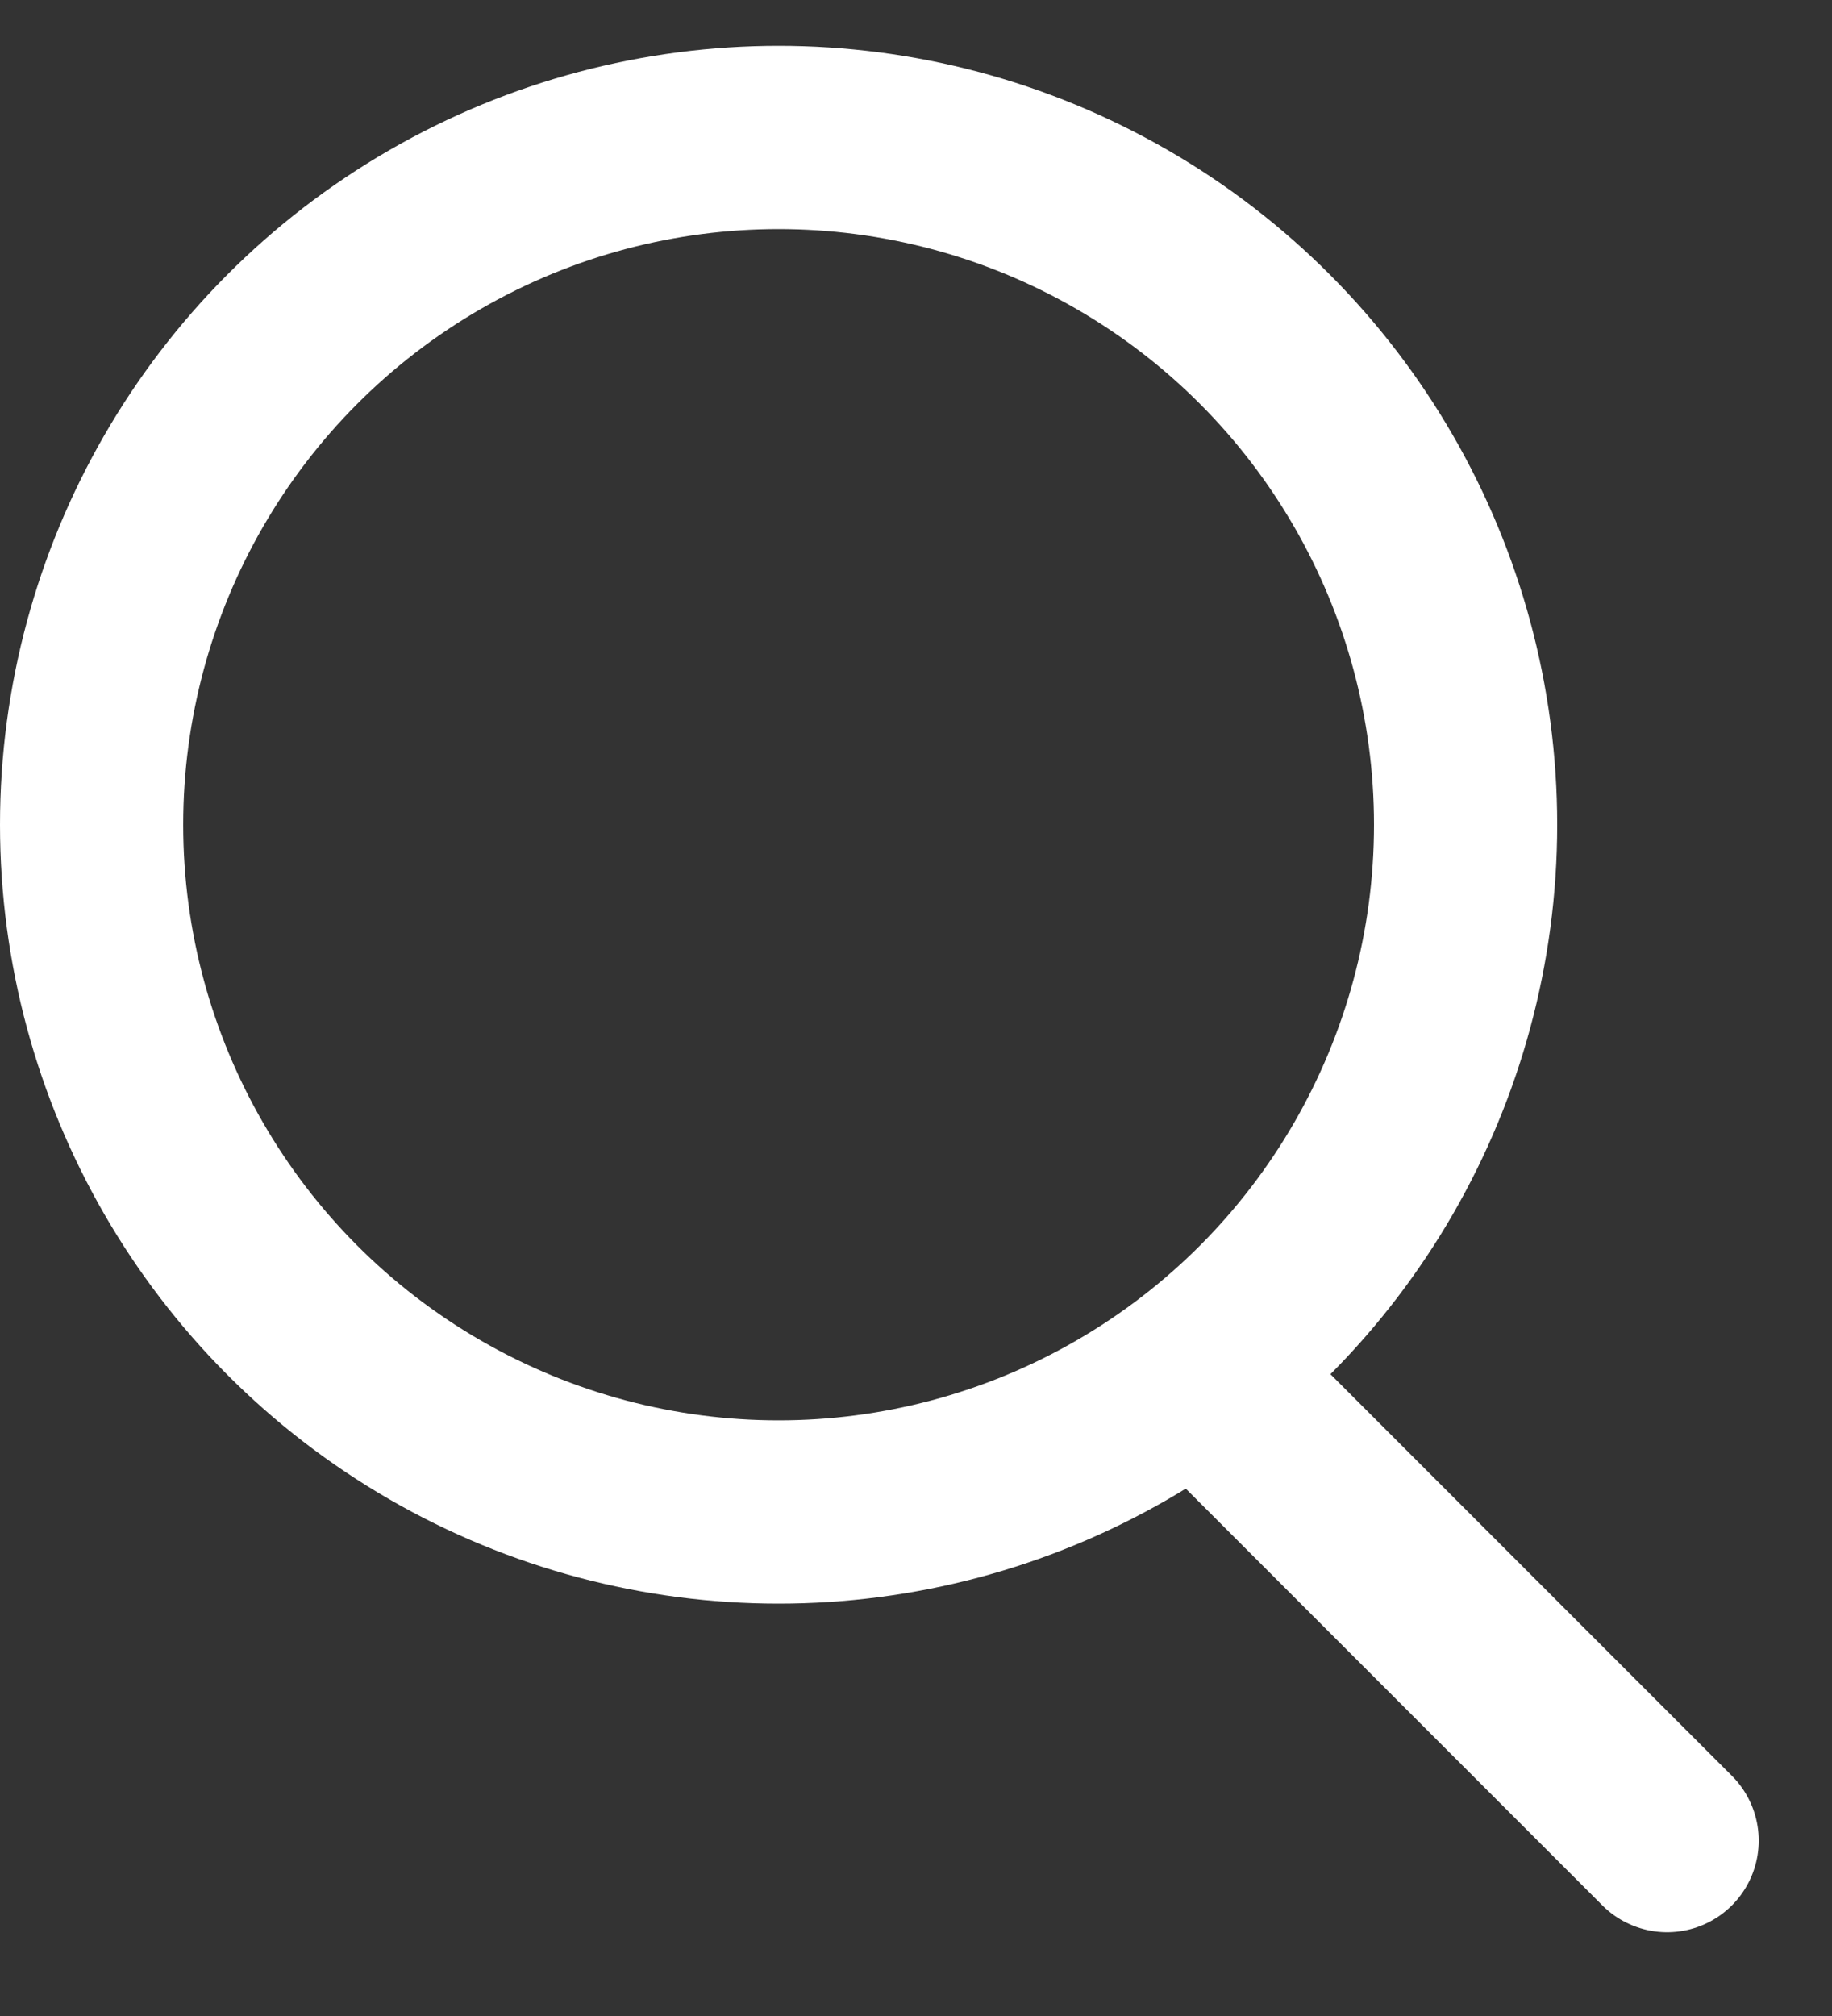
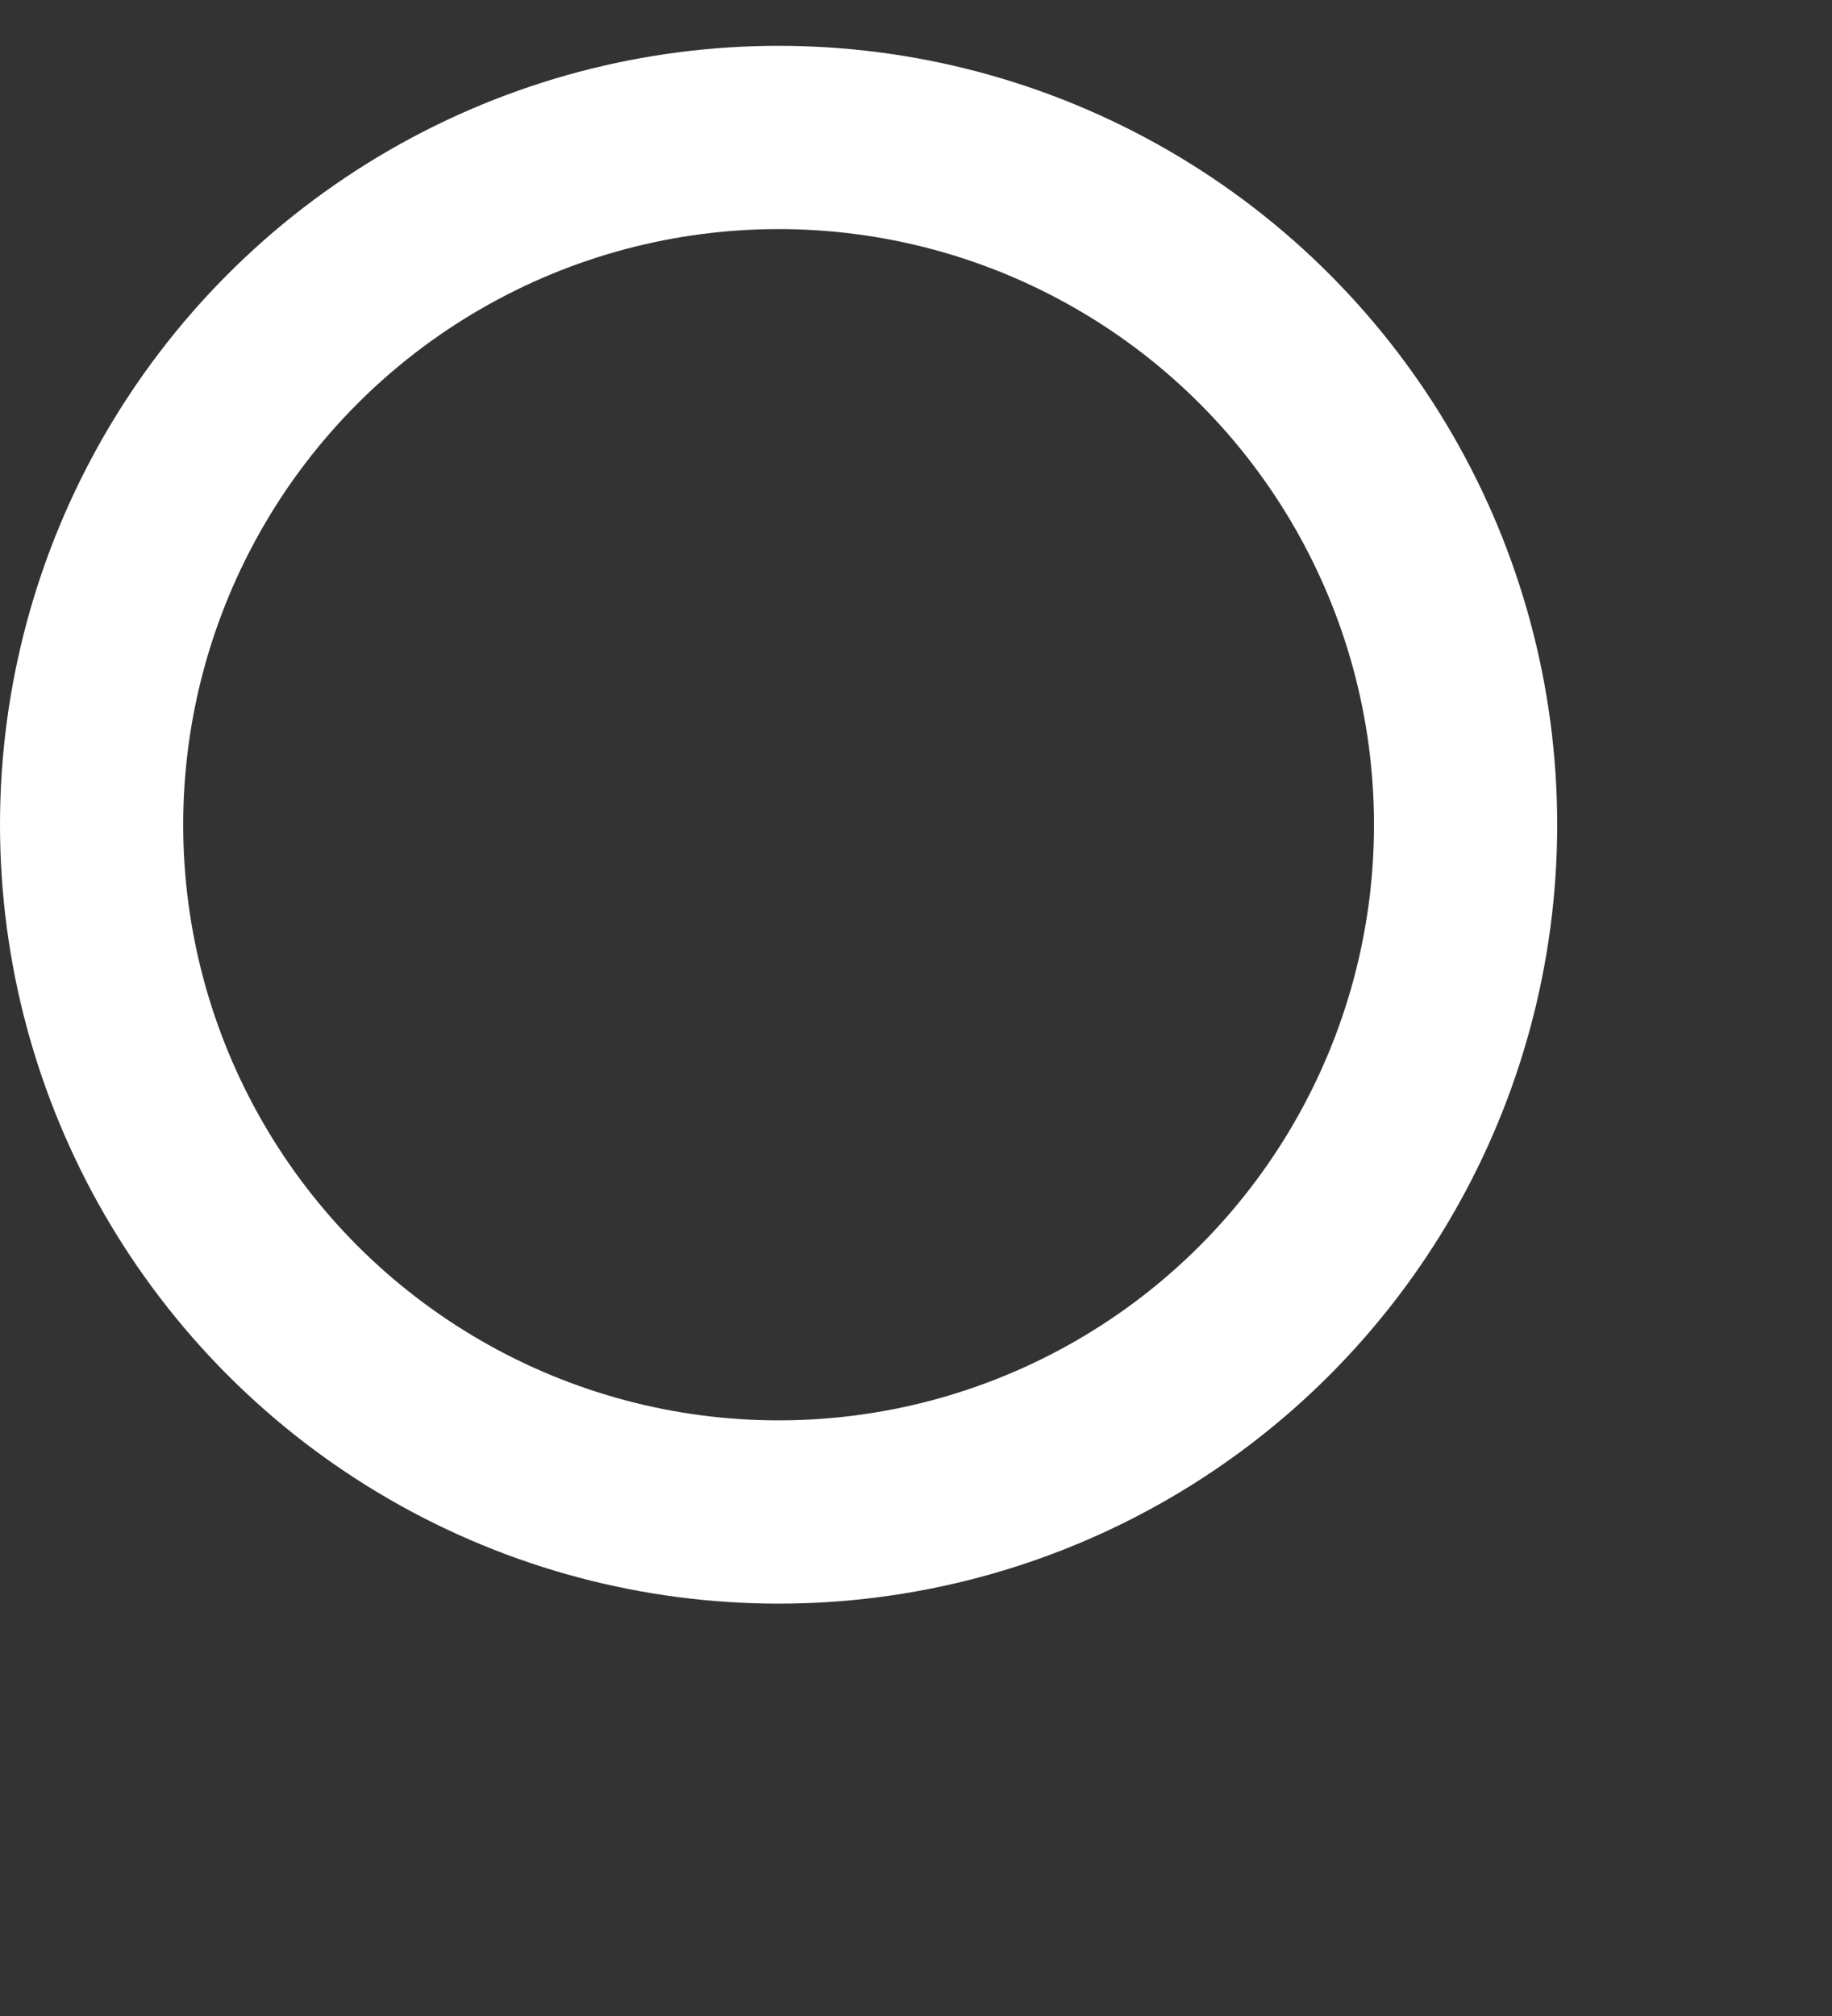
<svg xmlns="http://www.w3.org/2000/svg" fill="none" height="22" viewBox="0 0 20 22" width="20">
  <rect x="0" y="0" width="20" height="22" fill="#333333" stroke="none" />
  <g stroke="#fff" stroke-width="2">
    <circle cx="8.5" cy="9" r="7.5" />
-     <path d="m13.614 15.5 4.586 4.586" stroke-linecap="round" />
  </g>
</svg>